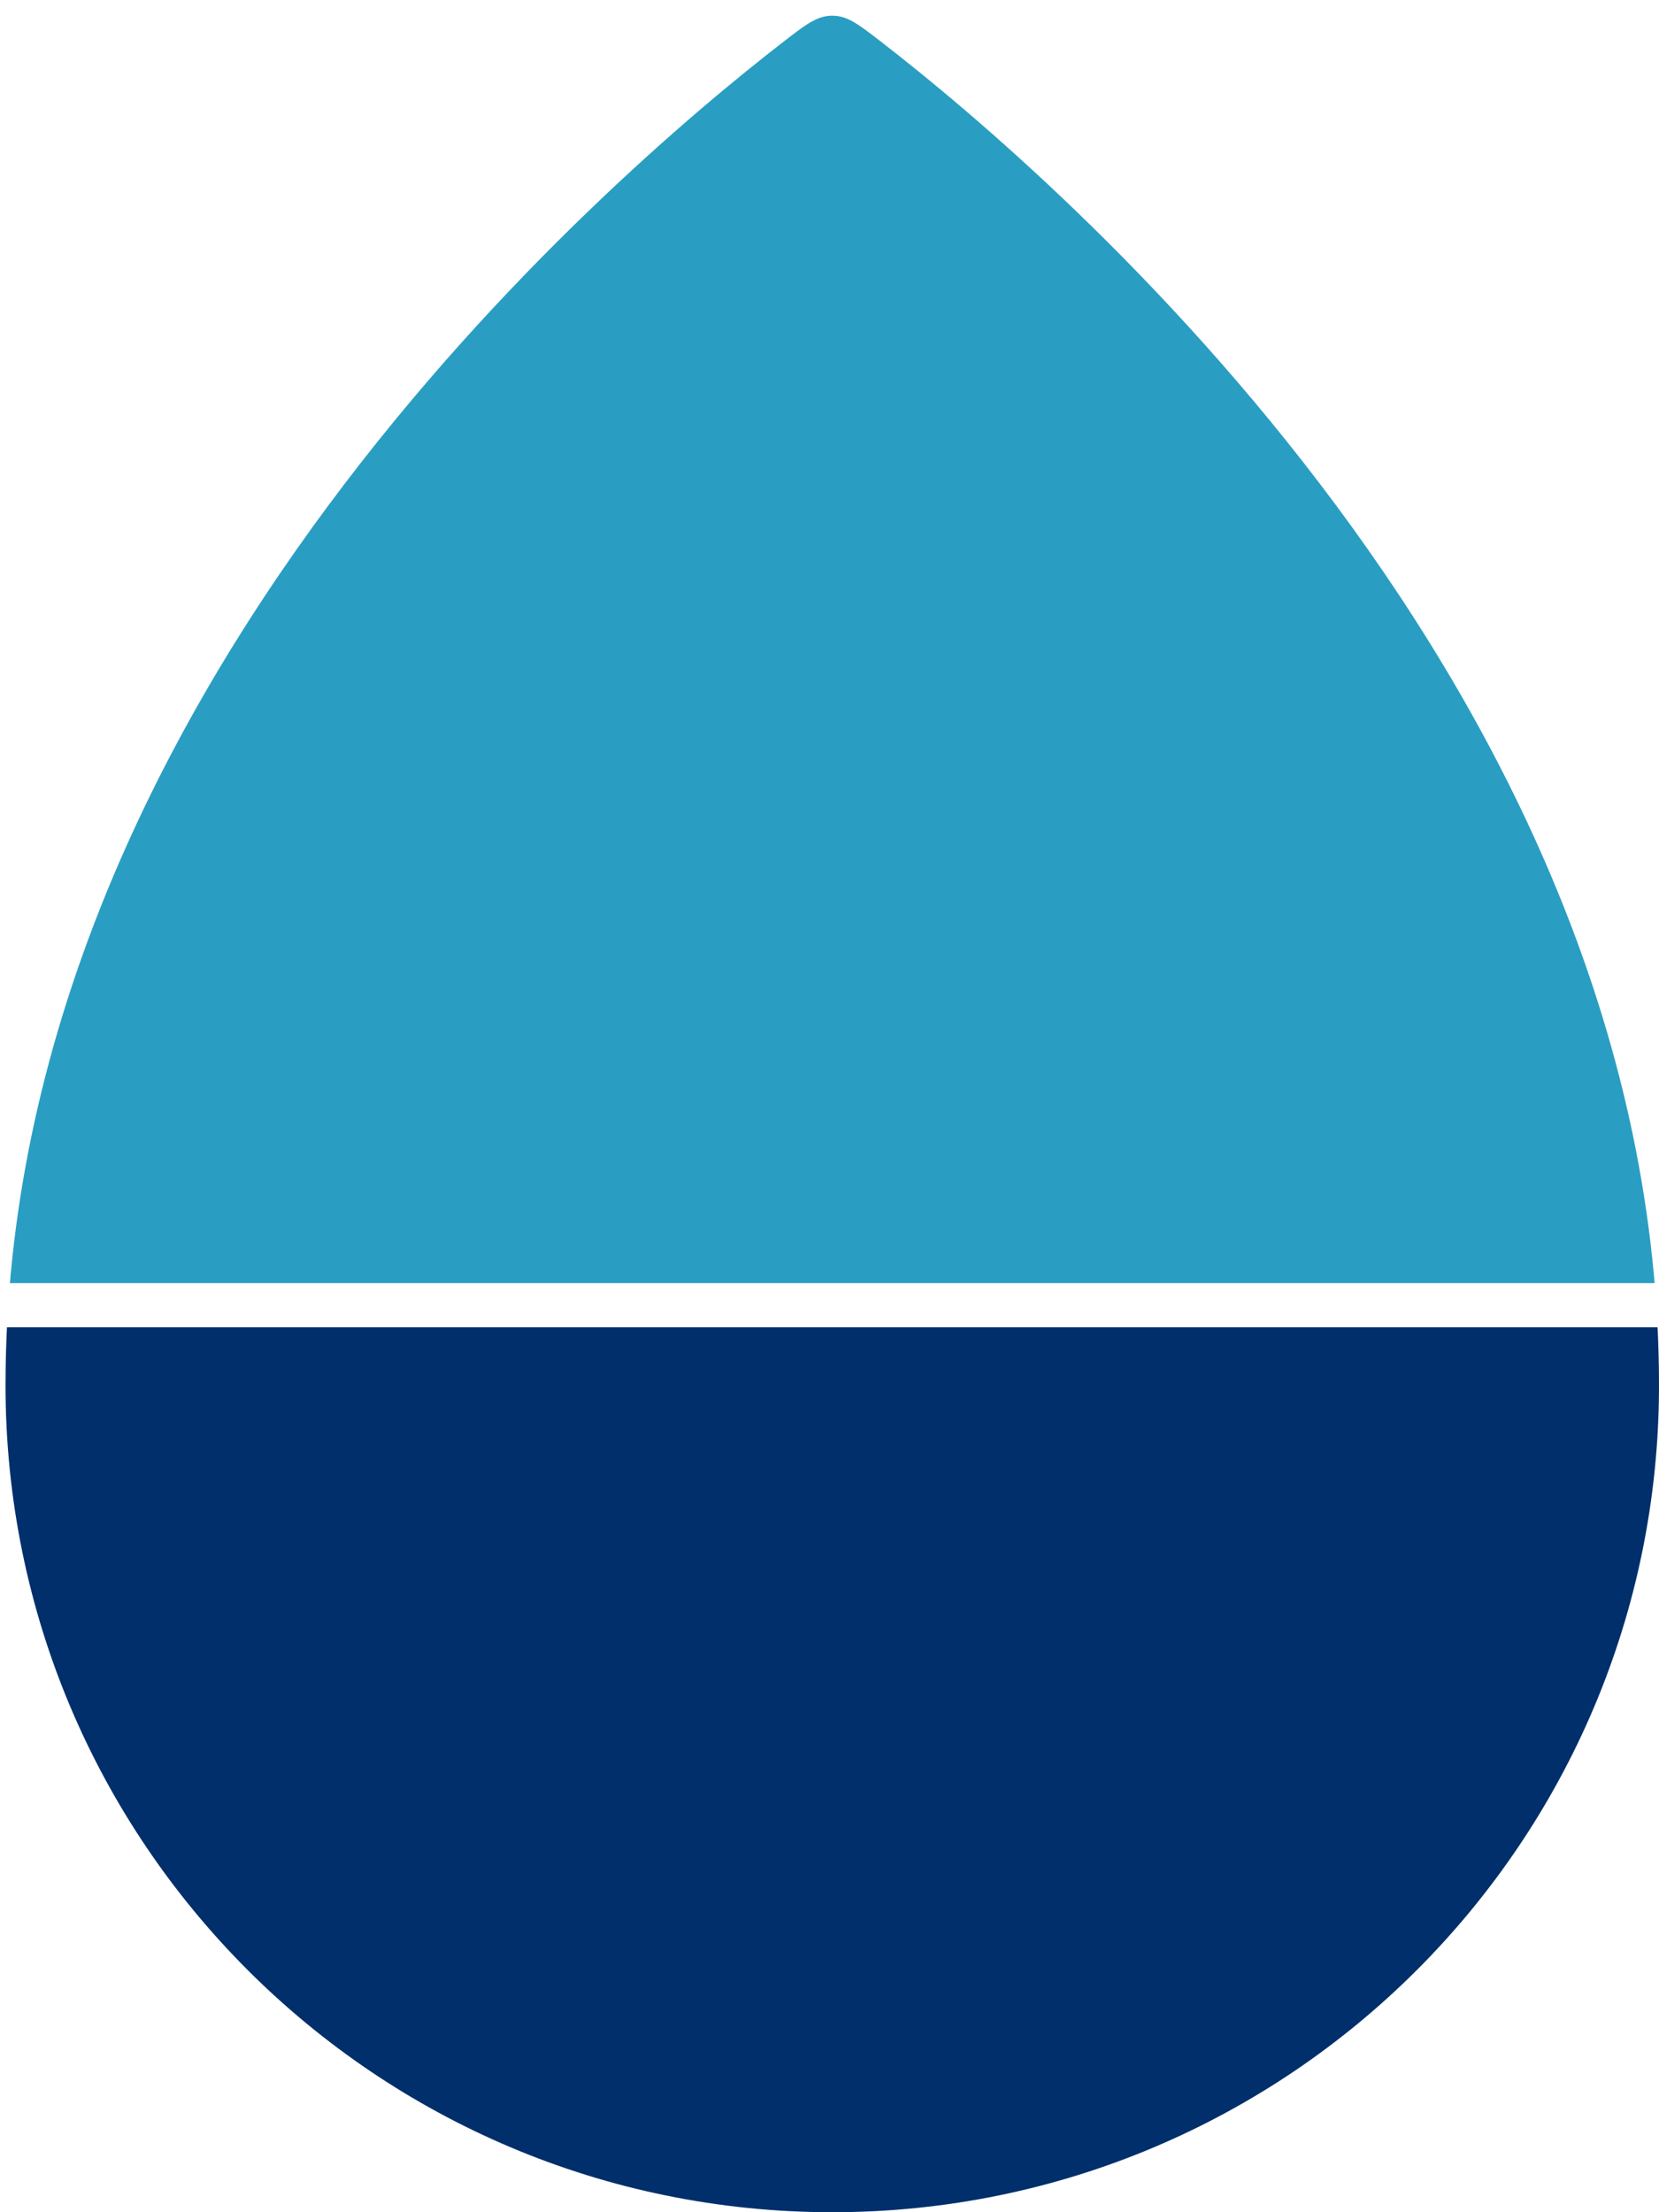
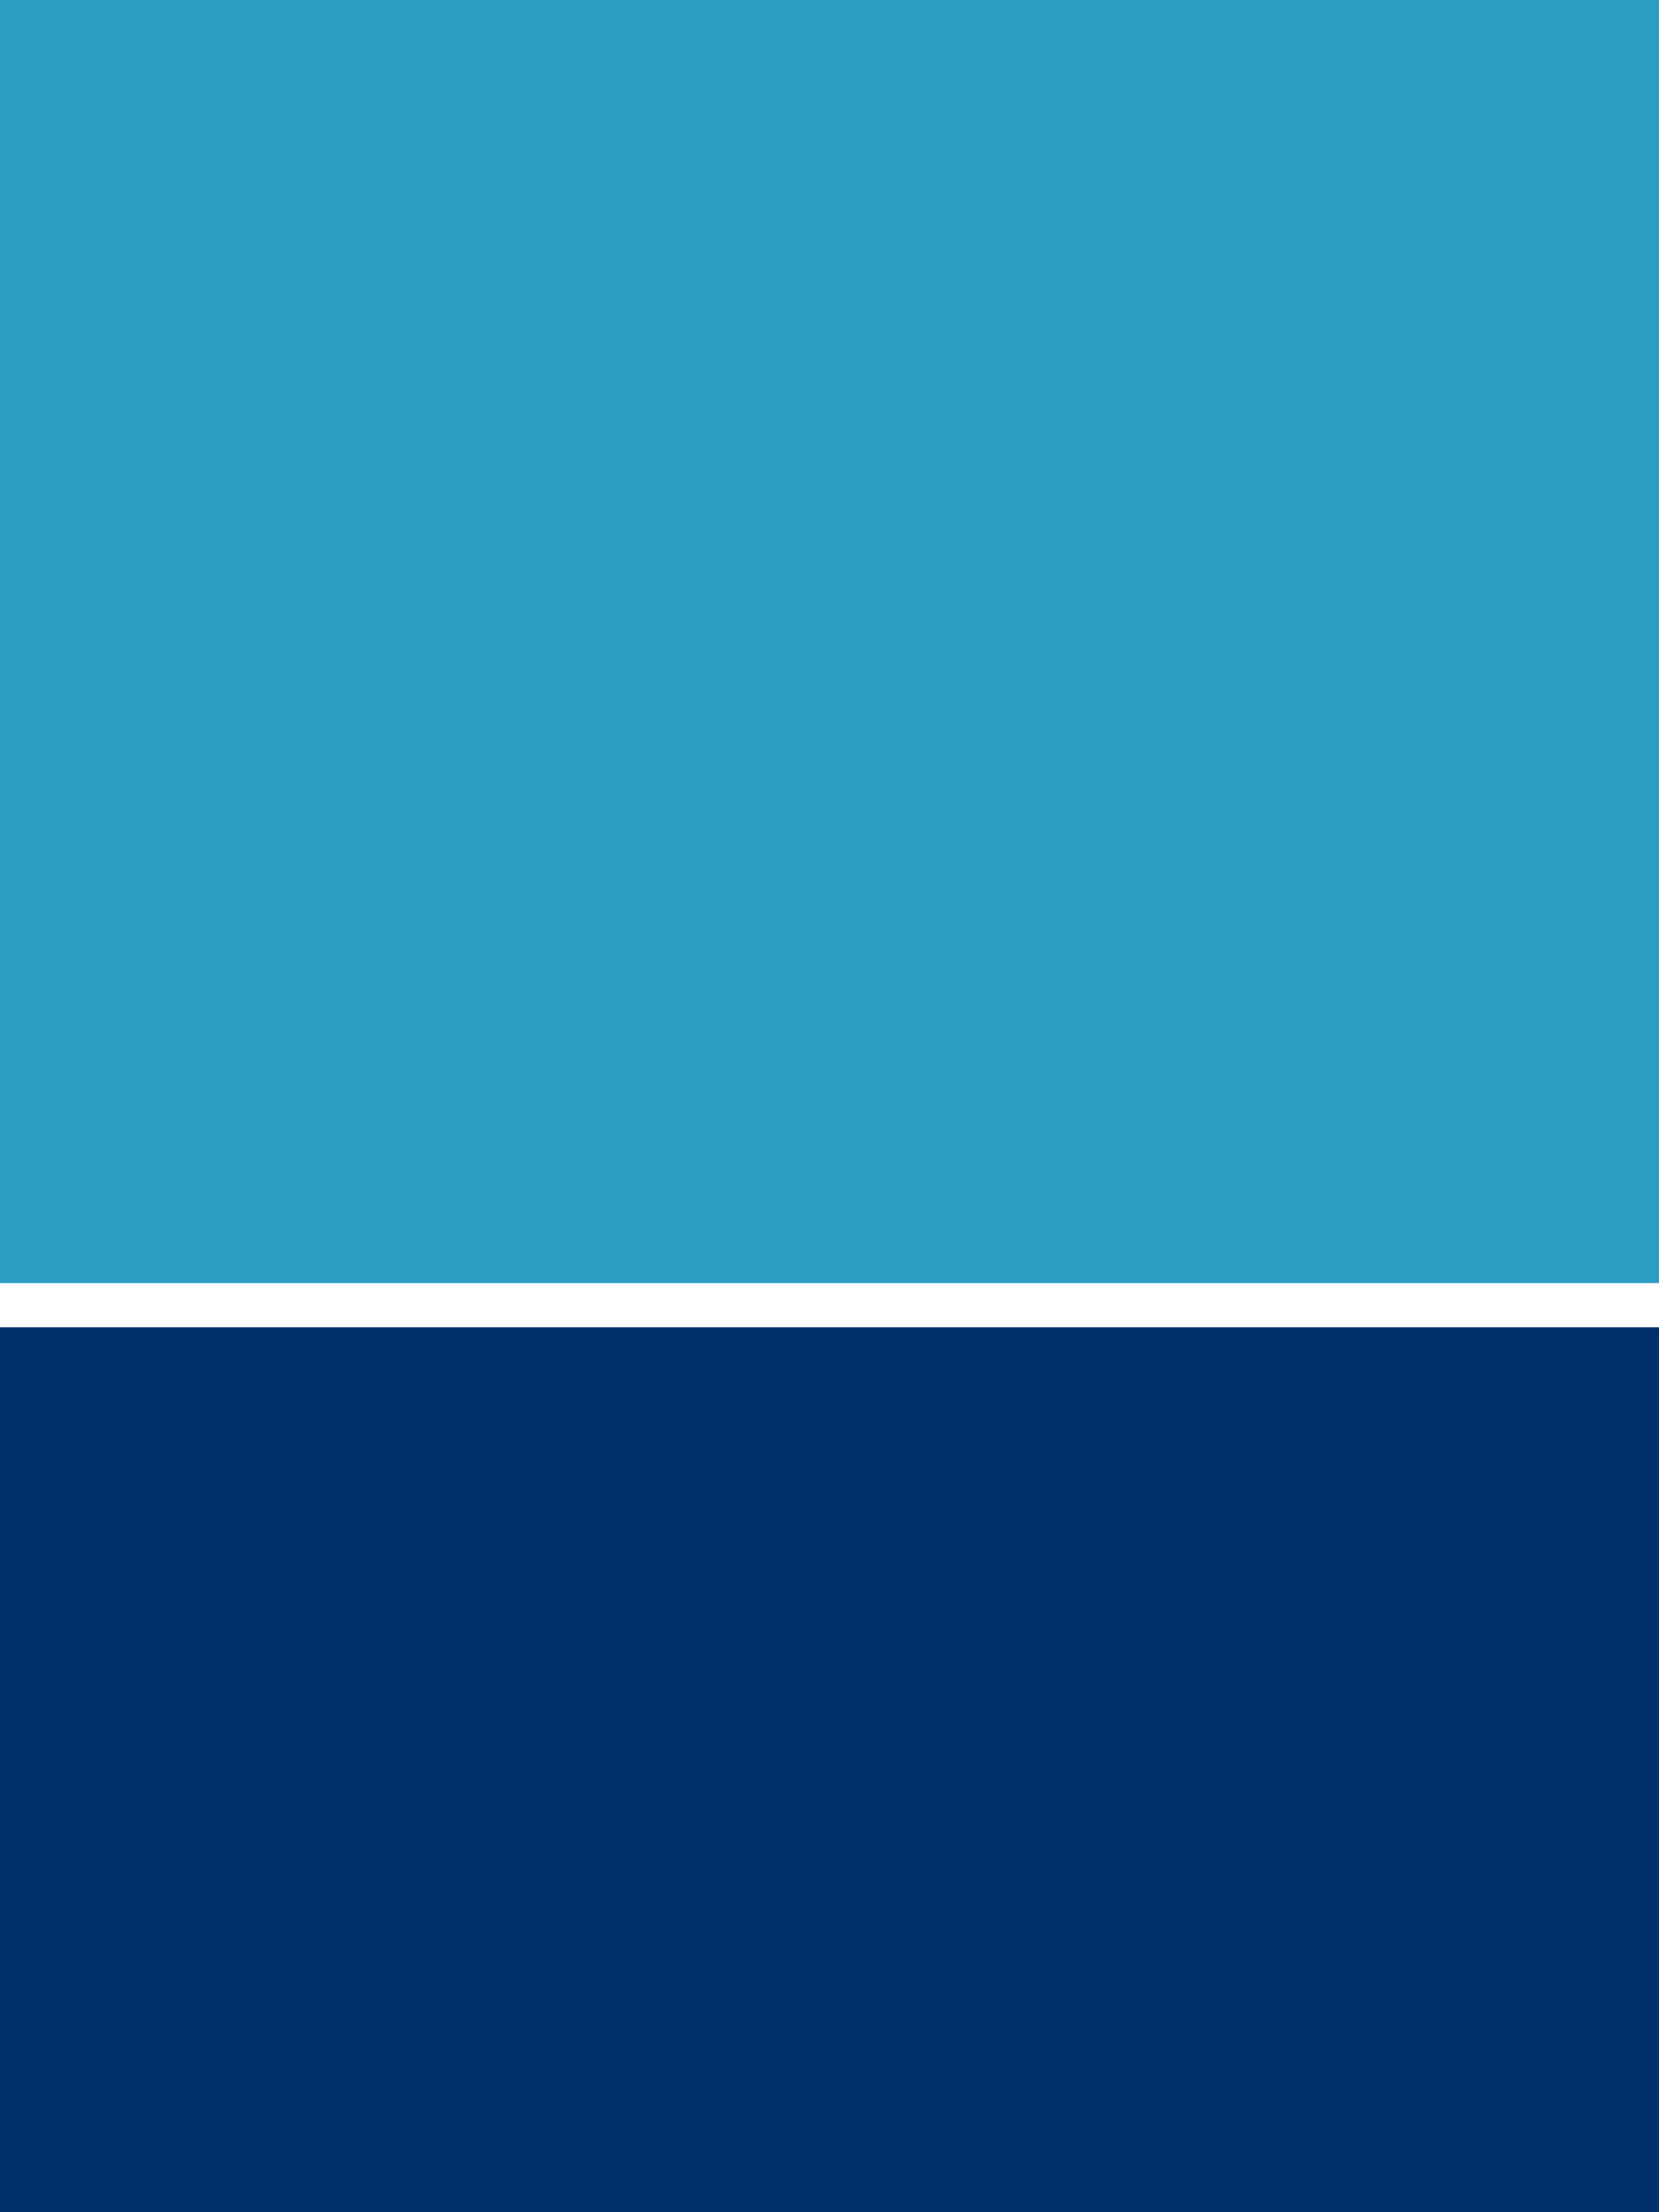
<svg xmlns="http://www.w3.org/2000/svg" width="300" height="400" viewBox="0 0 300 400" fill="none">
-   <rect width="300" height="400" fill="white" />
  <rect width="300" height="232" fill="#299ec2" />
  <rect y="240" width="300" height="160" fill="#012F6B" />
-   <path fill-rule="evenodd" clip-rule="evenodd" d="M300 0H0V400H150.5H300V250.5V0ZM300 250.5C300 125.526 191.305 32.276 159.278 7.513C155.247 4.396 153.232 2.838 150.5 2.838C147.768 2.838 145.752 4.396 141.722 7.513C109.695 32.276 1 125.526 1 250.5C1 333.067 67.933 400 150.5 400C233.067 400 300 333.067 300 250.5Z" fill="white" />
</svg>